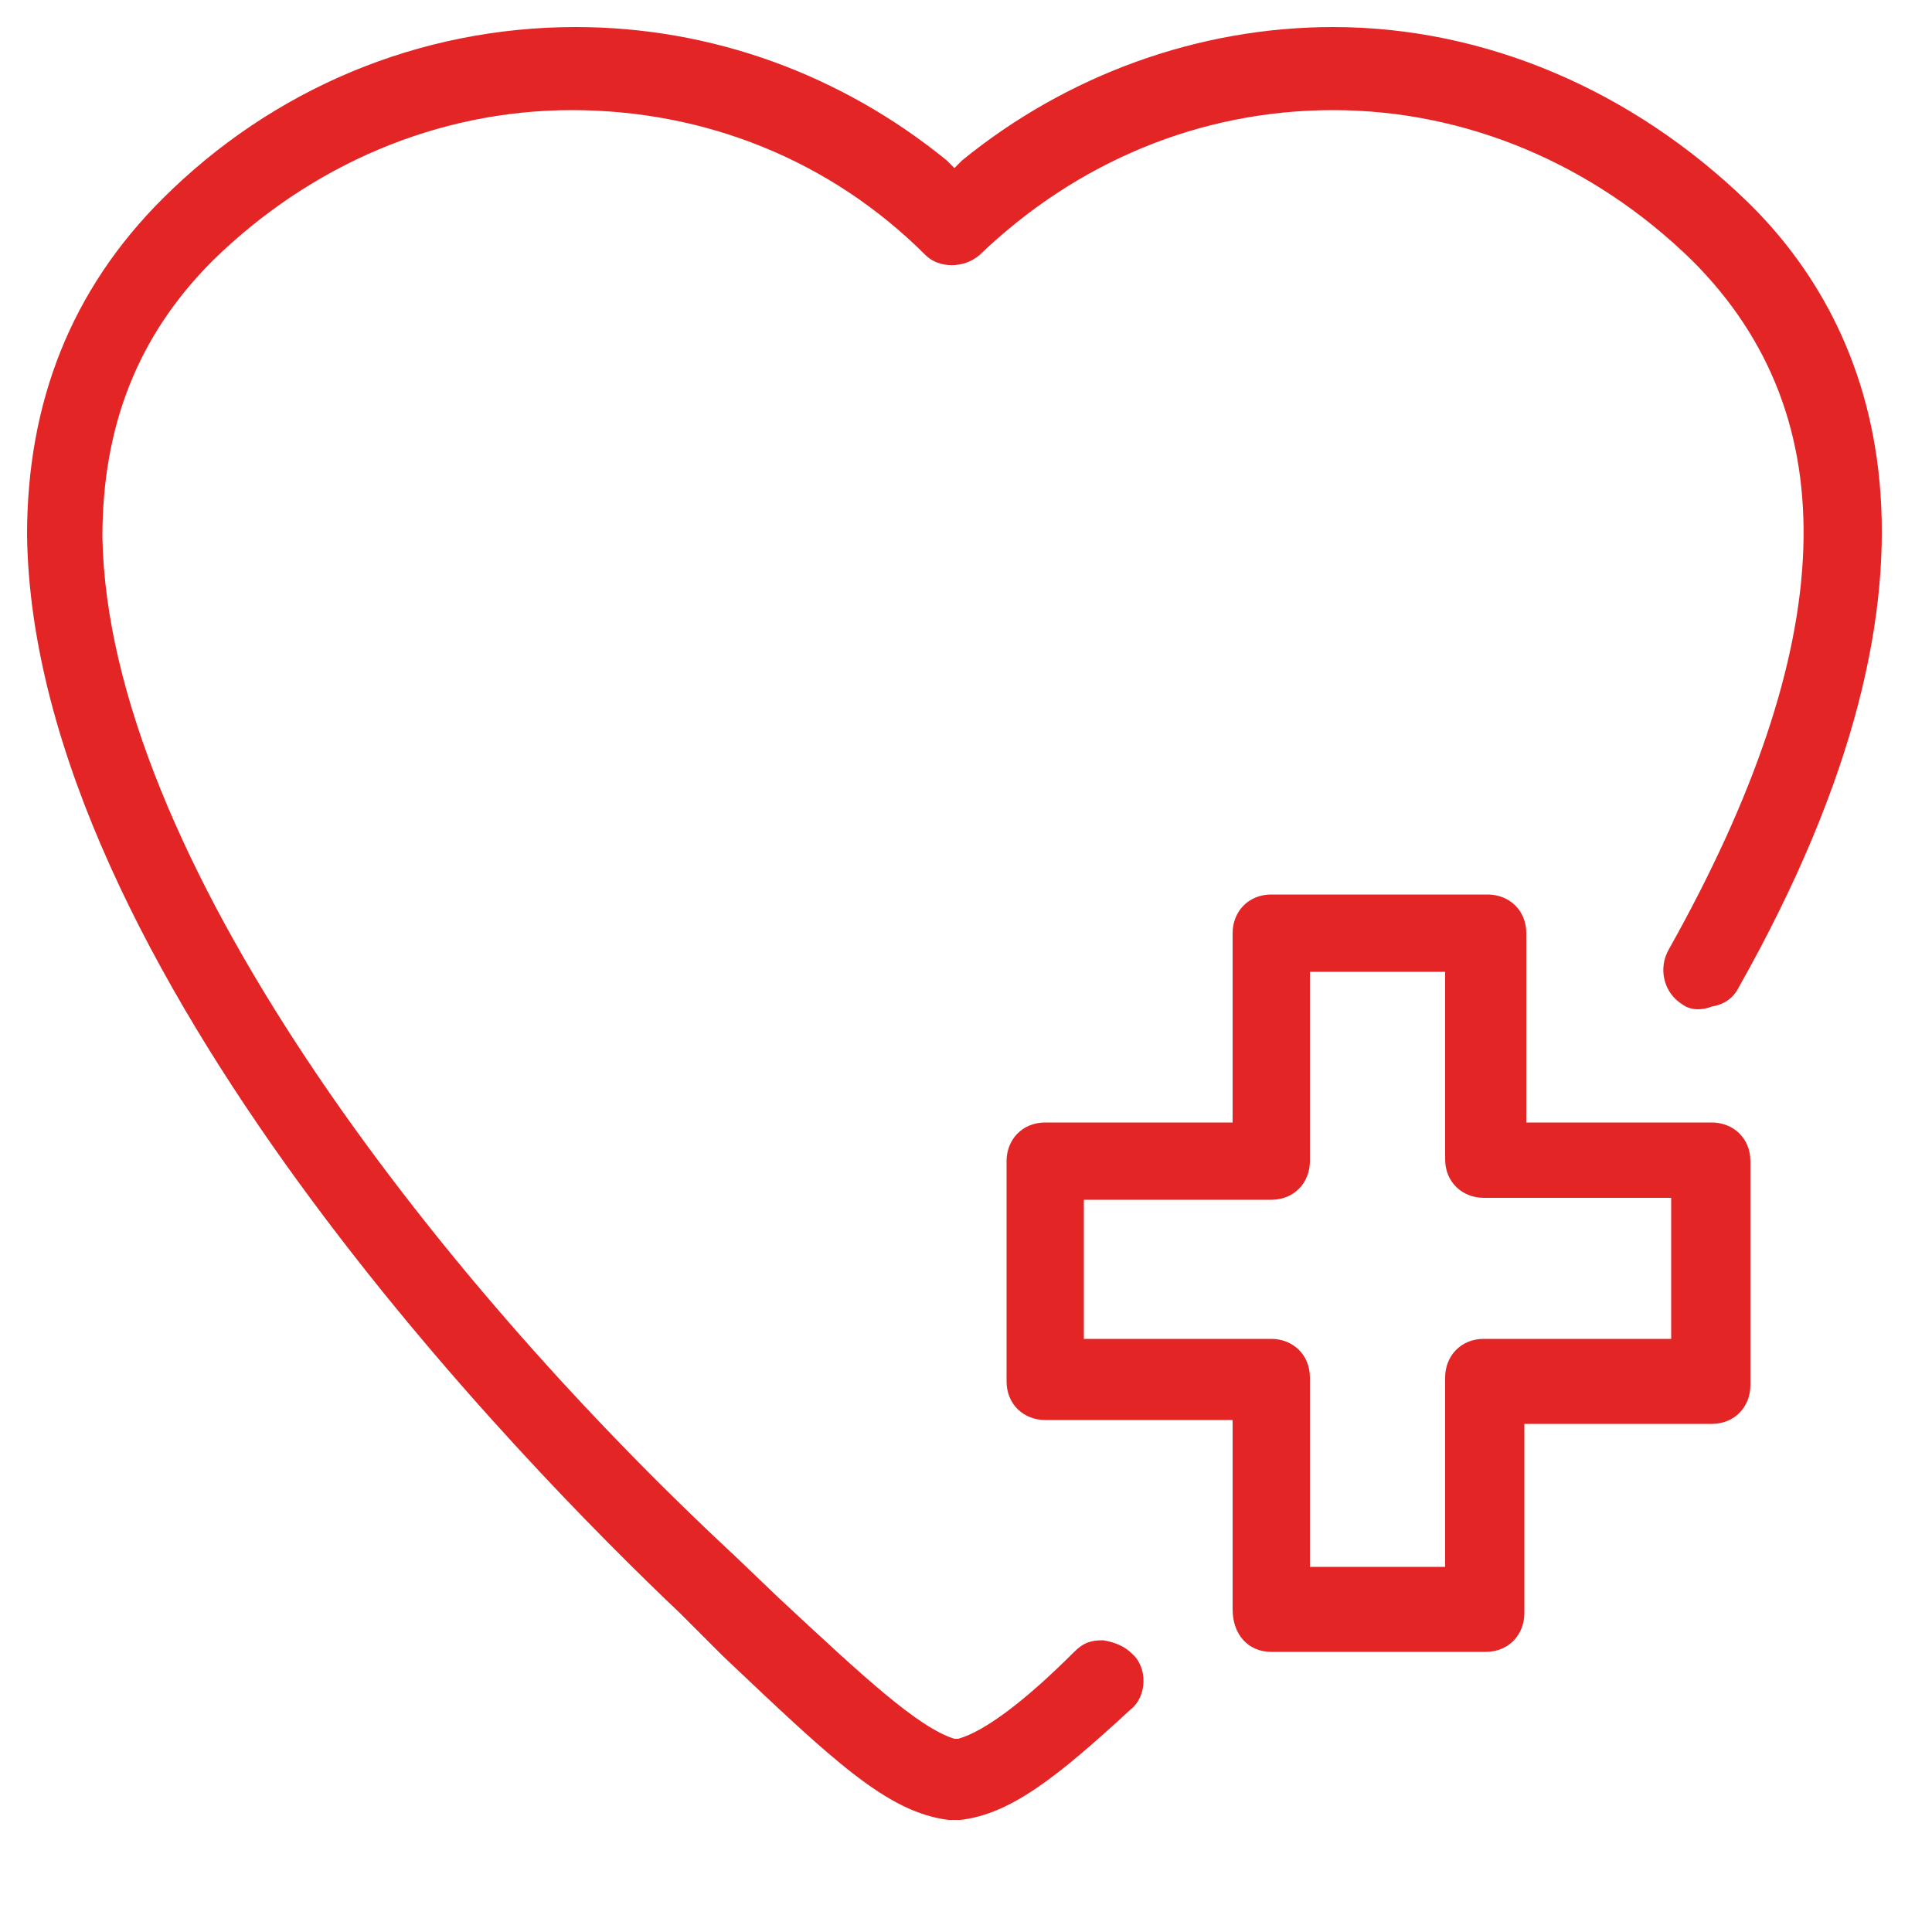
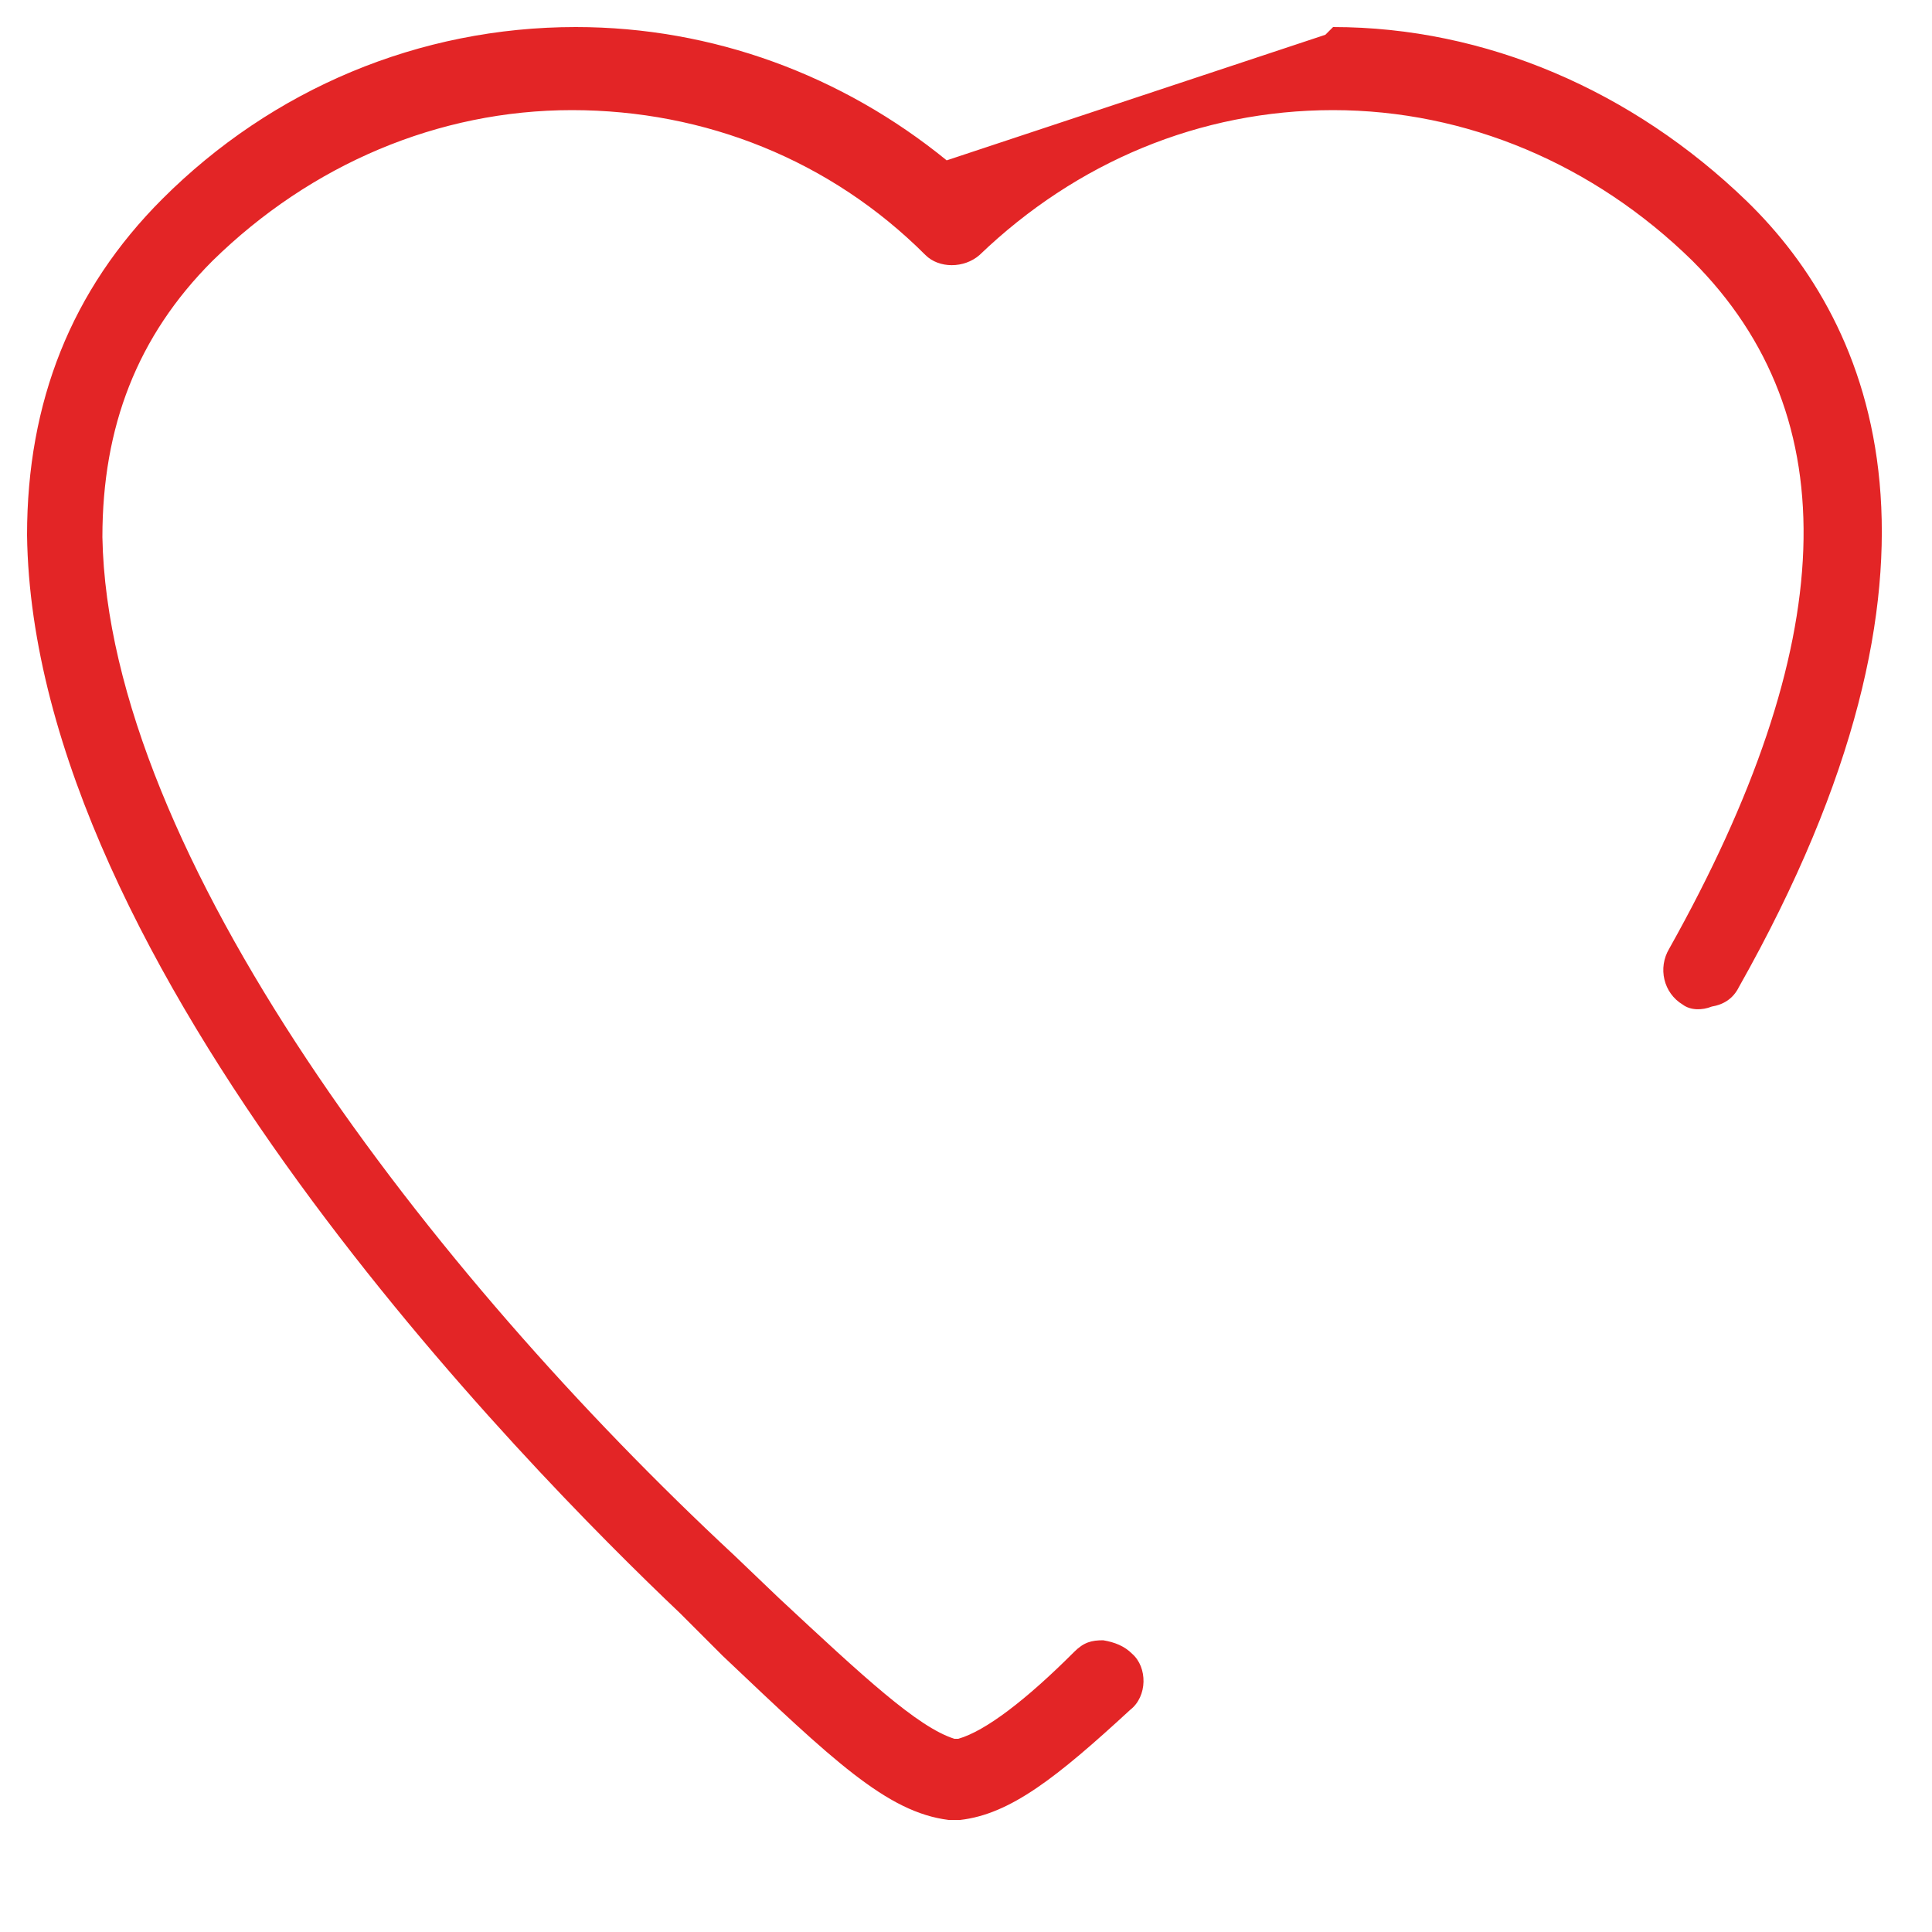
<svg xmlns="http://www.w3.org/2000/svg" version="1.1" id="Layer_1" x="0px" y="0px" viewBox="0 0 100 100" style="enable-background:new 0 0 100 100;" xml:space="preserve">
  <style type="text/css">
	.st0{fill:#E32526;}
</style>
-   <path class="st0" d="M65.8,85.5h11.1c1.2,0,2-0.9,2-2v-9.8h9.7c1.2,0,2-0.9,2-2V60.1c0-1.2-0.9-2-2-2H79v-9.8c0-1.2-0.9-2-2-2H65.8  c-1.2,0-2,0.9-2,2v9.8h-9.7c-1.2,0-2,0.9-2,2v11.4c0,1.2,0.9,2,2,2h9.7v9.8C63.8,84.6,64.6,85.5,65.8,85.5z M56.1,69.4v-7.3h9.7  c1.2,0,2-0.9,2-2v-9.8h7V60c0,1.2,0.9,2,2,2h9.7v7.3h-9.7c-1.2,0-2,0.9-2,2v9.8h-7v-9.8c0-1.2-0.9-2-2-2H56.1z" />
-   <path class="st0" d="M90,51.1c12.3-21.8,7-34.3,0.4-40.7C84.5,4.7,76.9,1.4,69,1.4c-7,0-13.8,2.5-19.2,6.9l-0.4,0.4L49,8.3  c-5.4-4.4-12.1-6.9-19.2-6.9c-8.1,0-15.7,3.2-21.4,8.9c-4.7,4.7-7,10.5-7,17.4c0.3,22.4,25.9,48.3,33.8,55.8l2.2,2.2  c5.7,5.4,8.5,8.1,11.7,8.5c0.1,0,0.3,0,0.6,0c2.6-0.3,5-2.2,8.8-5.7c0.9-0.7,0.9-2.2,0.1-2.9c-0.4-0.4-0.9-0.6-1.5-0.7  c-0.6,0-1,0.1-1.5,0.6C53.1,88,51,89.6,49.6,90h-0.1h-0.1c-1.9-0.6-4.7-3.2-9.1-7.3l-2.3-2.2C22.3,65.9,5.6,44.2,5.3,27.8  c0-5.7,1.8-10.4,5.7-14.3c5.1-5,11.7-7.8,18.6-7.8S43,8.3,47.9,13.2c0.7,0.7,2,0.7,2.8,0c5-4.8,11.4-7.5,18.3-7.5s13.5,2.8,18.6,7.8  c8.1,8.1,7.6,19.9-1.2,35.6c-0.6,1-0.3,2.3,0.7,2.9c0.4,0.3,1,0.3,1.5,0.1C89.2,52,89.7,51.7,90,51.1z" />
+   <path class="st0" d="M90,51.1c12.3-21.8,7-34.3,0.4-40.7C84.5,4.7,76.9,1.4,69,1.4l-0.4,0.4L49,8.3  c-5.4-4.4-12.1-6.9-19.2-6.9c-8.1,0-15.7,3.2-21.4,8.9c-4.7,4.7-7,10.5-7,17.4c0.3,22.4,25.9,48.3,33.8,55.8l2.2,2.2  c5.7,5.4,8.5,8.1,11.7,8.5c0.1,0,0.3,0,0.6,0c2.6-0.3,5-2.2,8.8-5.7c0.9-0.7,0.9-2.2,0.1-2.9c-0.4-0.4-0.9-0.6-1.5-0.7  c-0.6,0-1,0.1-1.5,0.6C53.1,88,51,89.6,49.6,90h-0.1h-0.1c-1.9-0.6-4.7-3.2-9.1-7.3l-2.3-2.2C22.3,65.9,5.6,44.2,5.3,27.8  c0-5.7,1.8-10.4,5.7-14.3c5.1-5,11.7-7.8,18.6-7.8S43,8.3,47.9,13.2c0.7,0.7,2,0.7,2.8,0c5-4.8,11.4-7.5,18.3-7.5s13.5,2.8,18.6,7.8  c8.1,8.1,7.6,19.9-1.2,35.6c-0.6,1-0.3,2.3,0.7,2.9c0.4,0.3,1,0.3,1.5,0.1C89.2,52,89.7,51.7,90,51.1z" />
</svg>